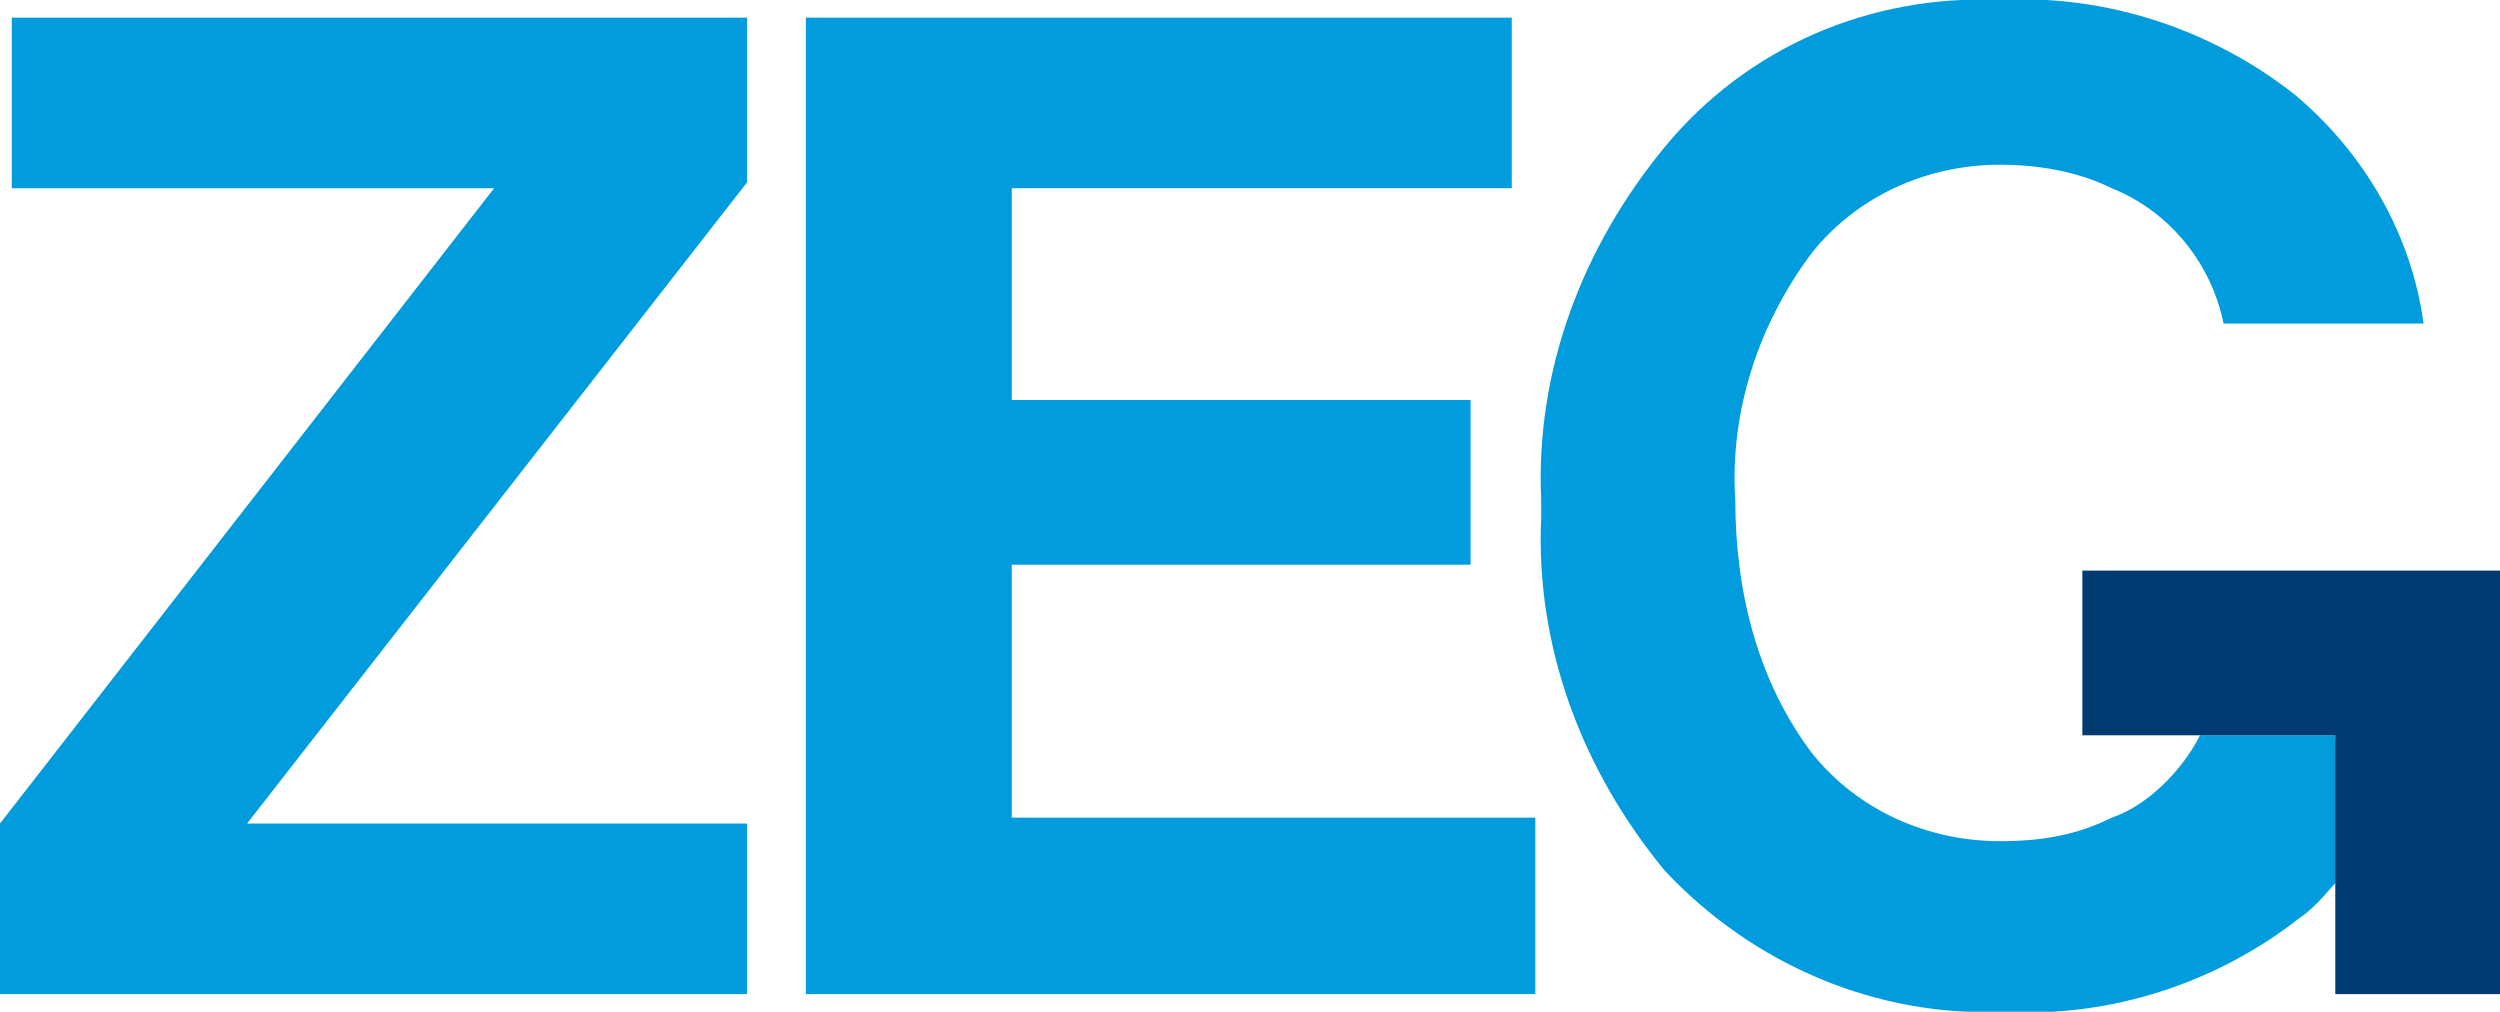
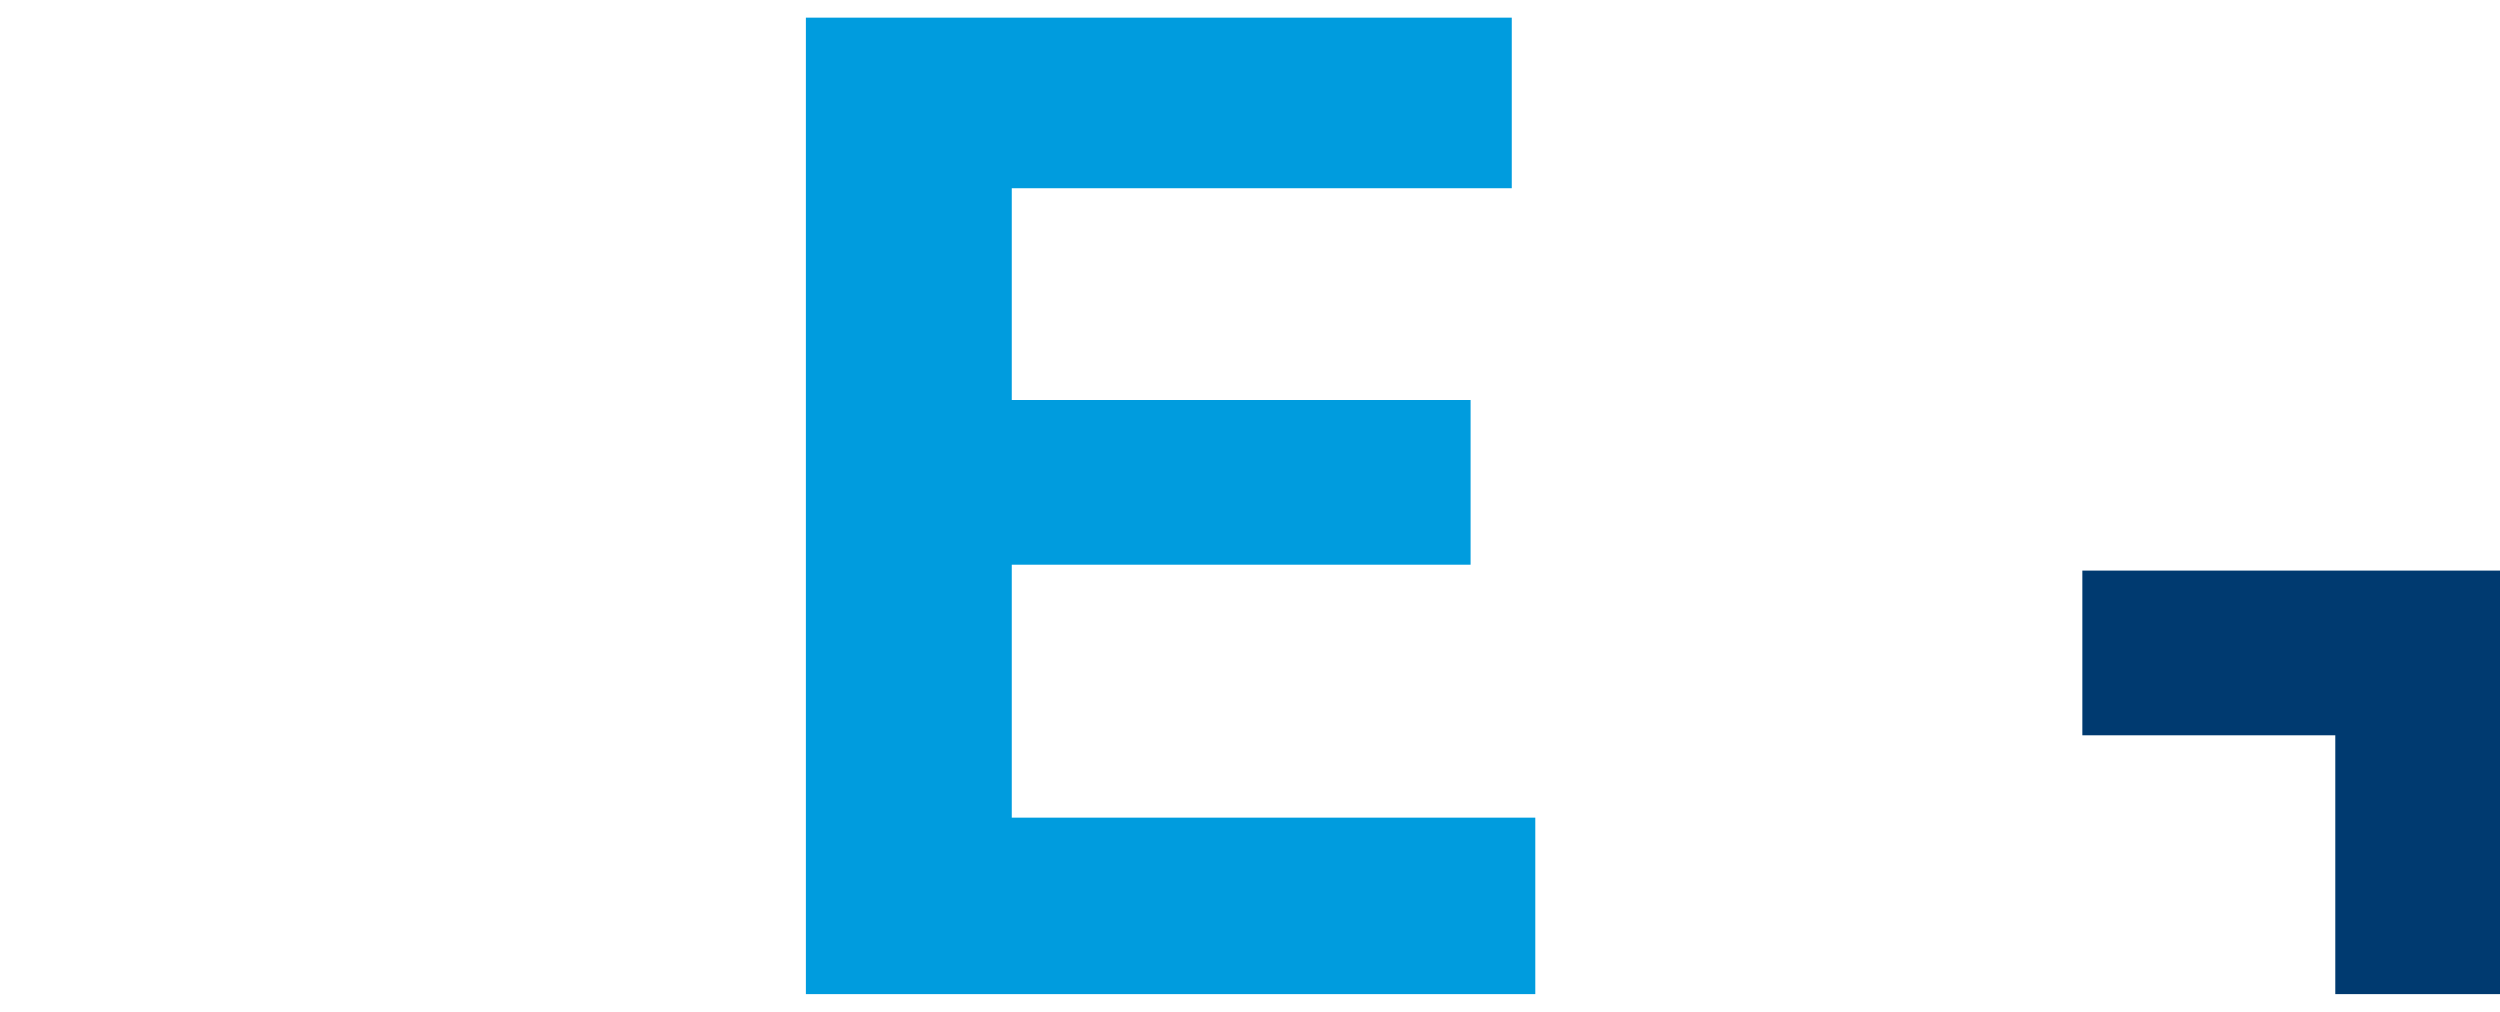
<svg xmlns="http://www.w3.org/2000/svg" version="1.1" id="Ebene_1" x="0px" y="0px" viewBox="0 0 42.5 17.2" style="enable-background:new 0 0 42.5 17.2;" xml:space="preserve">
  <style type="text/css">
	.st0{fill:#009CDE;}
	.st1{fill:#003A70;}
</style>
  <g>
-     <polygon class="st0" points="0,14 8.4,3.2 0.2,3.2 0.2,0.3 12.7,0.3 12.7,3.1 4.2,14 12.7,14 12.7,16.9 0,16.9  " />
    <polygon class="st0" points="25.7,3.2 17.2,3.2 17.2,6.8 25,6.8 25,9.6 17.2,9.6 17.2,13.9 26.1,13.9 26.1,16.9 13.7,16.9    13.7,0.3 25.7,0.3  " />
-     <path class="st0" d="M39.7,12.5h-2.3c-0.3,0.6-0.9,1.2-1.5,1.4c-0.6,0.3-1.2,0.4-1.9,0.4c-1.2,0-2.4-0.5-3.2-1.5   c-0.9-1.2-1.3-2.7-1.3-4.3c-0.1-1.5,0.4-3,1.3-4.2c0.8-1,2-1.5,3.2-1.5c0.6,0,1.3,0.1,1.9,0.4c1,0.4,1.7,1.3,1.9,2.3h3.4   C41,4,40.2,2.6,39,1.6c-1.4-1.1-3.2-1.7-5-1.6c-2.2-0.1-4.3,0.8-5.7,2.5c-1.4,1.7-2.2,3.8-2.1,6v0.3c-0.1,2.2,0.7,4.3,2.1,6   c1.5,1.6,3.6,2.5,5.8,2.4c1.8,0.1,3.6-0.5,5-1.6c0.3-0.2,0.5-0.5,0.8-0.8L39.7,12.5z" />
    <polygon class="st1" points="35.4,9.7 35.4,12.5 39.7,12.5 39.7,16.9 42.5,16.9 42.5,9.7  " />
  </g>
</svg>